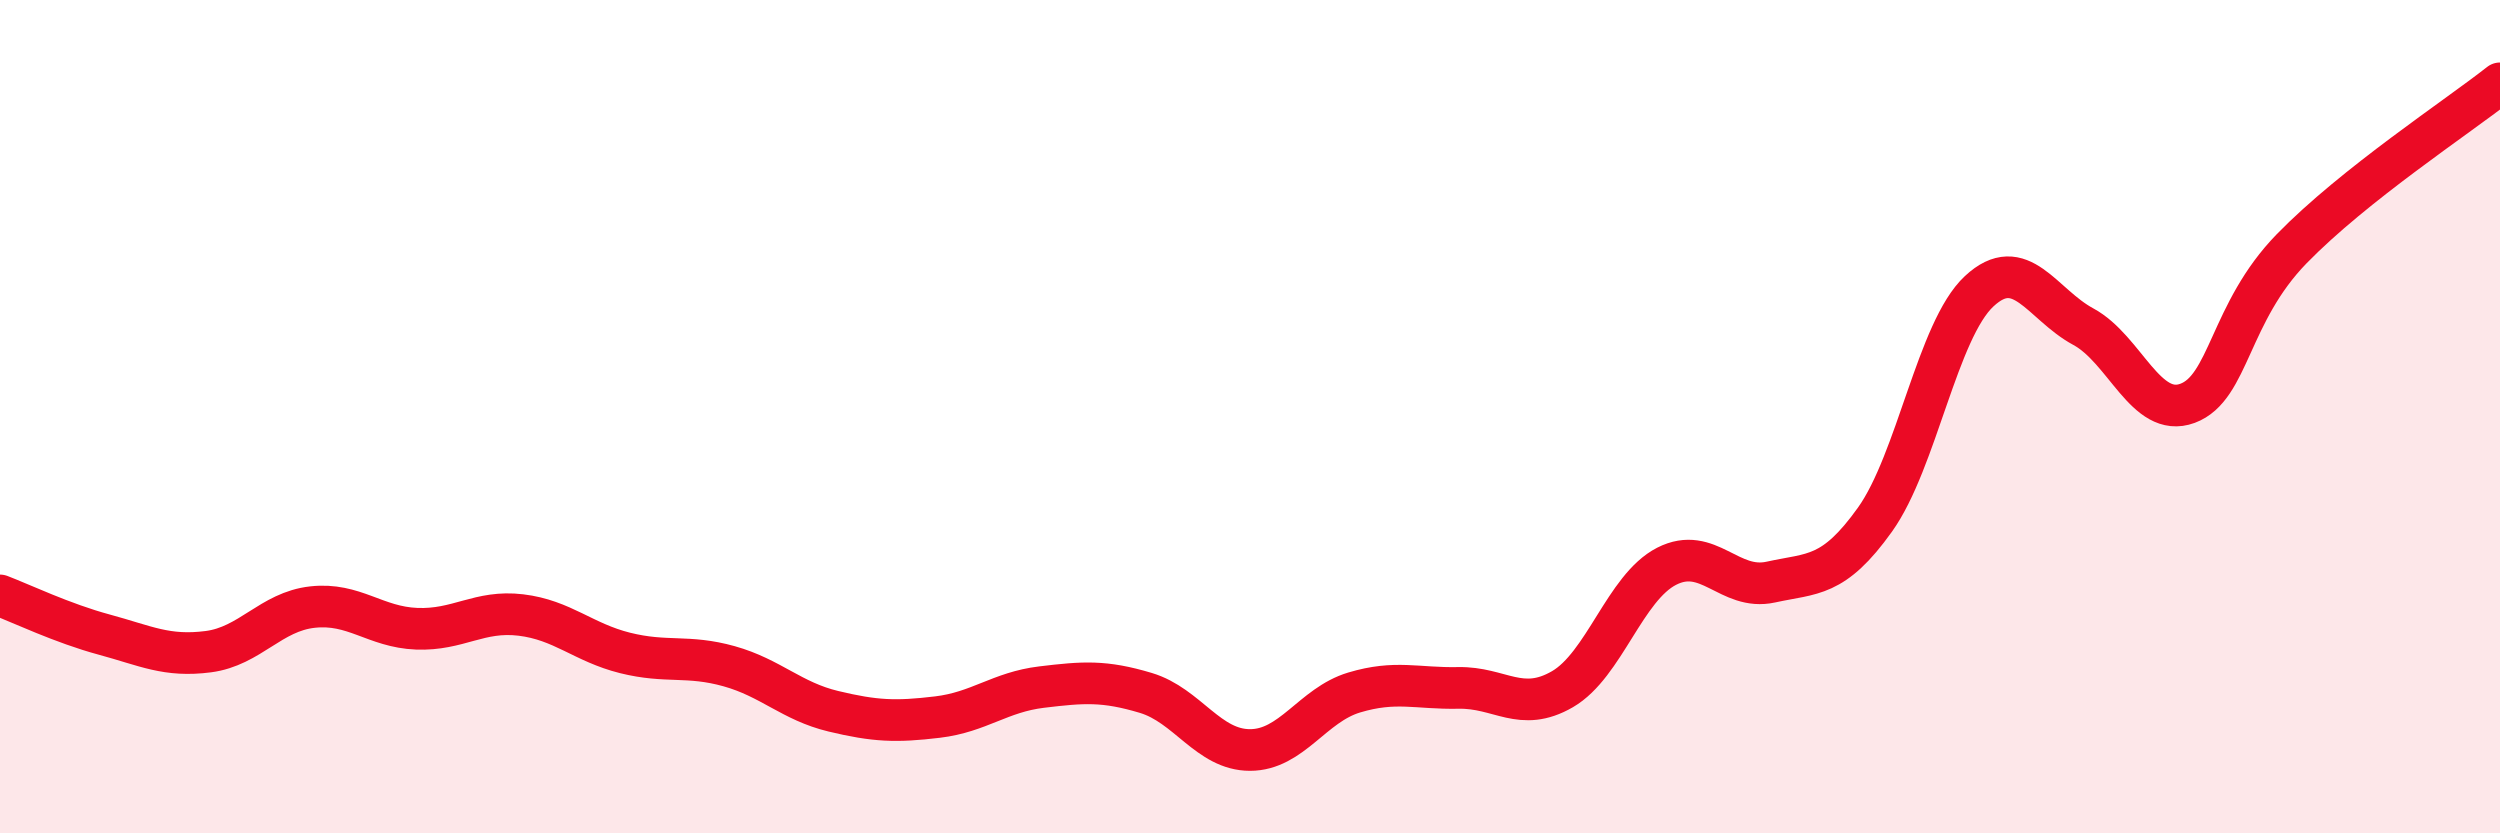
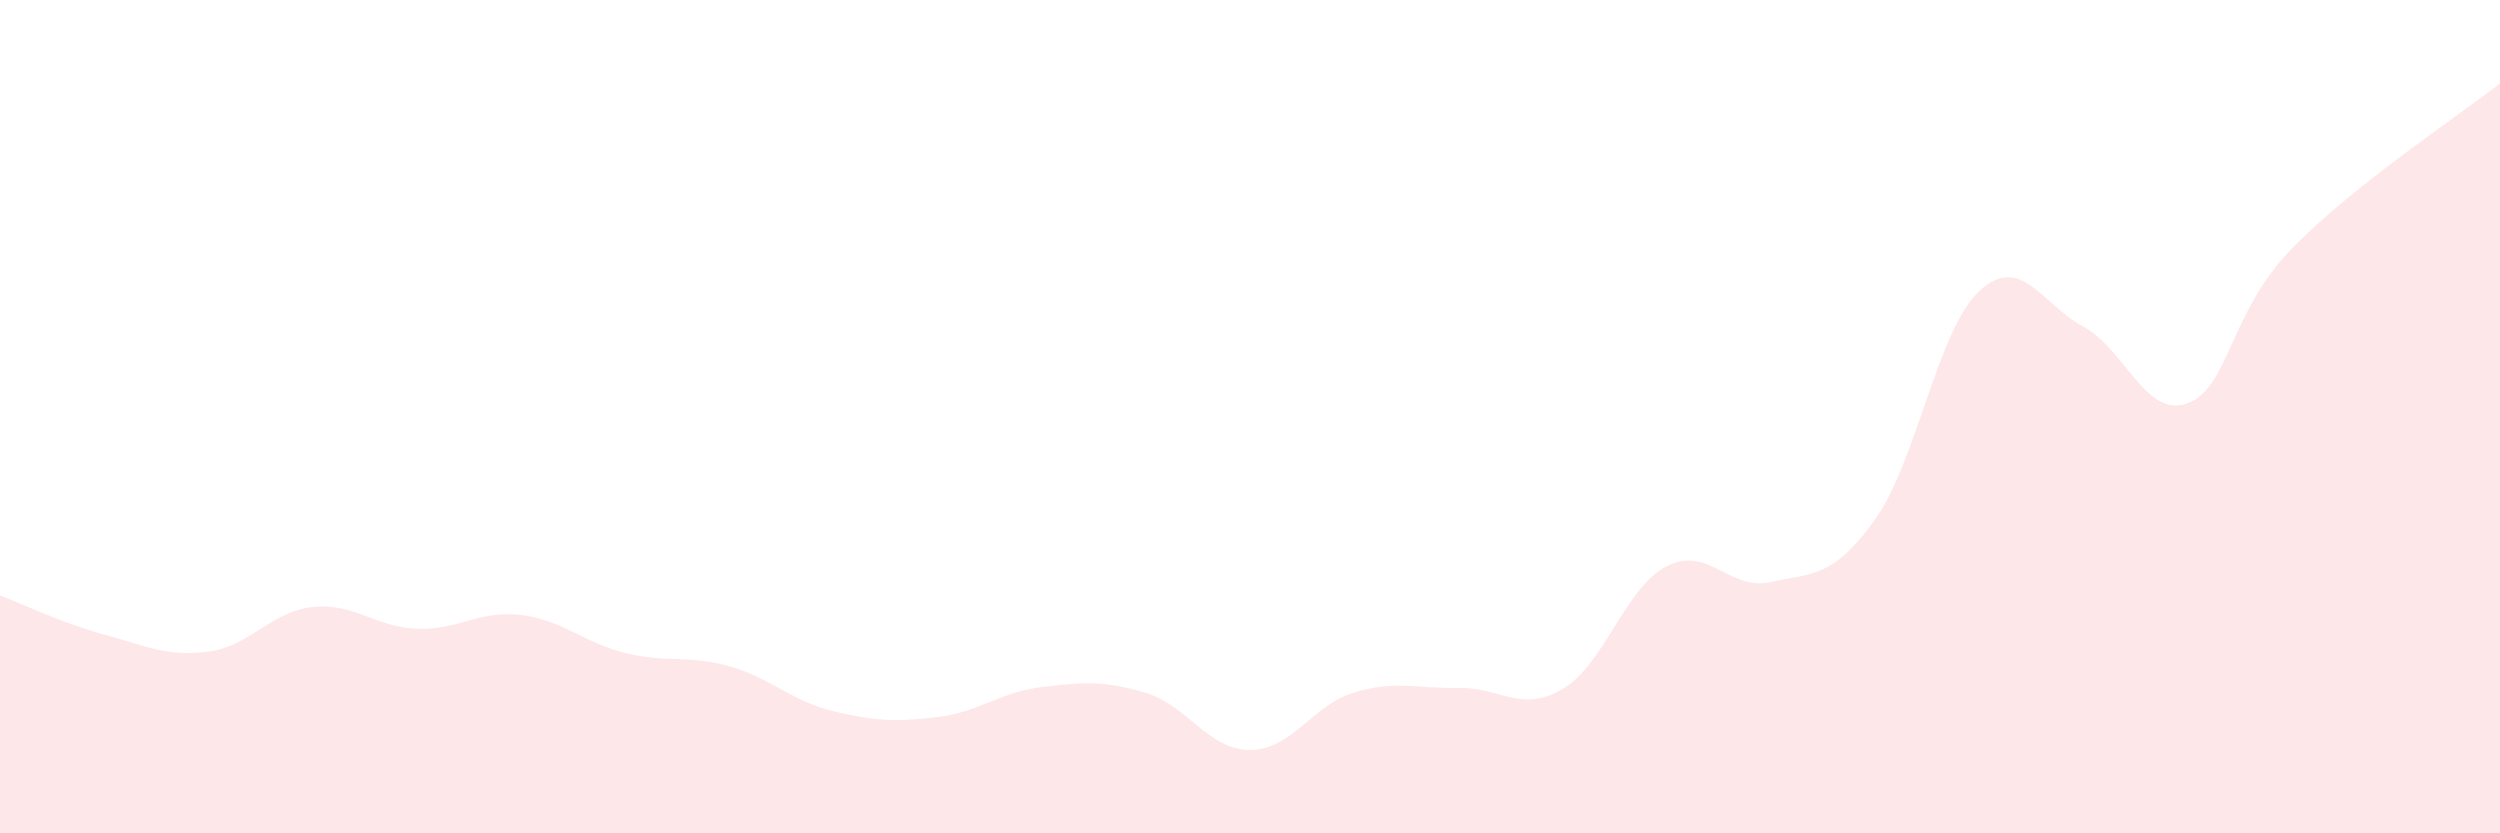
<svg xmlns="http://www.w3.org/2000/svg" width="60" height="20" viewBox="0 0 60 20">
  <path d="M 0,14.29 C 0.5,14.48 1.5,14.96 2.5,15.23 C 3.5,15.5 4,15.77 5,15.64 C 6,15.51 6.5,14.68 7.5,14.57 C 8.5,14.46 9,15.05 10,15.09 C 11,15.13 11.5,14.64 12.5,14.76 C 13.5,14.88 14,15.42 15,15.67 C 16,15.92 16.5,15.71 17.5,15.99 C 18.5,16.27 19,16.83 20,17.07 C 21,17.31 21.5,17.33 22.5,17.21 C 23.5,17.09 24,16.61 25,16.49 C 26,16.37 26.5,16.33 27.5,16.63 C 28.5,16.93 29,18 30,18 C 31,18 31.5,16.92 32.5,16.62 C 33.5,16.32 34,16.53 35,16.51 C 36,16.49 36.5,17.12 37.5,16.54 C 38.5,15.96 39,14.1 40,13.59 C 41,13.08 41.5,14.19 42.5,13.97 C 43.5,13.75 44,13.87 45,12.47 C 46,11.07 46.5,7.92 47.5,6.99 C 48.5,6.06 49,7.3 50,7.84 C 51,8.38 51.5,10.05 52.5,9.68 C 53.5,9.31 53.5,7.51 55,5.97 C 56.5,4.43 59,2.79 60,2L60 20L0 20Z" fill="#EB0A25" opacity="0.1" stroke-linecap="round" stroke-linejoin="round" />
-   <path d="M 0,14.29 C 0.5,14.48 1.5,14.96 2.5,15.23 C 3.5,15.5 4,15.77 5,15.64 C 6,15.51 6.5,14.68 7.5,14.57 C 8.5,14.46 9,15.05 10,15.09 C 11,15.13 11.5,14.64 12.5,14.76 C 13.5,14.88 14,15.42 15,15.67 C 16,15.92 16.5,15.71 17.5,15.99 C 18.5,16.27 19,16.83 20,17.07 C 21,17.31 21.5,17.33 22.5,17.21 C 23.5,17.09 24,16.61 25,16.49 C 26,16.37 26.5,16.33 27.5,16.63 C 28.5,16.93 29,18 30,18 C 31,18 31.5,16.92 32.5,16.62 C 33.5,16.32 34,16.53 35,16.51 C 36,16.49 36.5,17.12 37.5,16.54 C 38.5,15.96 39,14.1 40,13.59 C 41,13.08 41.5,14.19 42.5,13.97 C 43.5,13.75 44,13.87 45,12.47 C 46,11.07 46.5,7.92 47.5,6.99 C 48.5,6.06 49,7.3 50,7.84 C 51,8.38 51.5,10.05 52.5,9.68 C 53.5,9.31 53.5,7.51 55,5.97 C 56.5,4.43 59,2.79 60,2" stroke="#EB0A25" stroke-width="1" fill="none" stroke-linecap="round" stroke-linejoin="round" />
</svg>